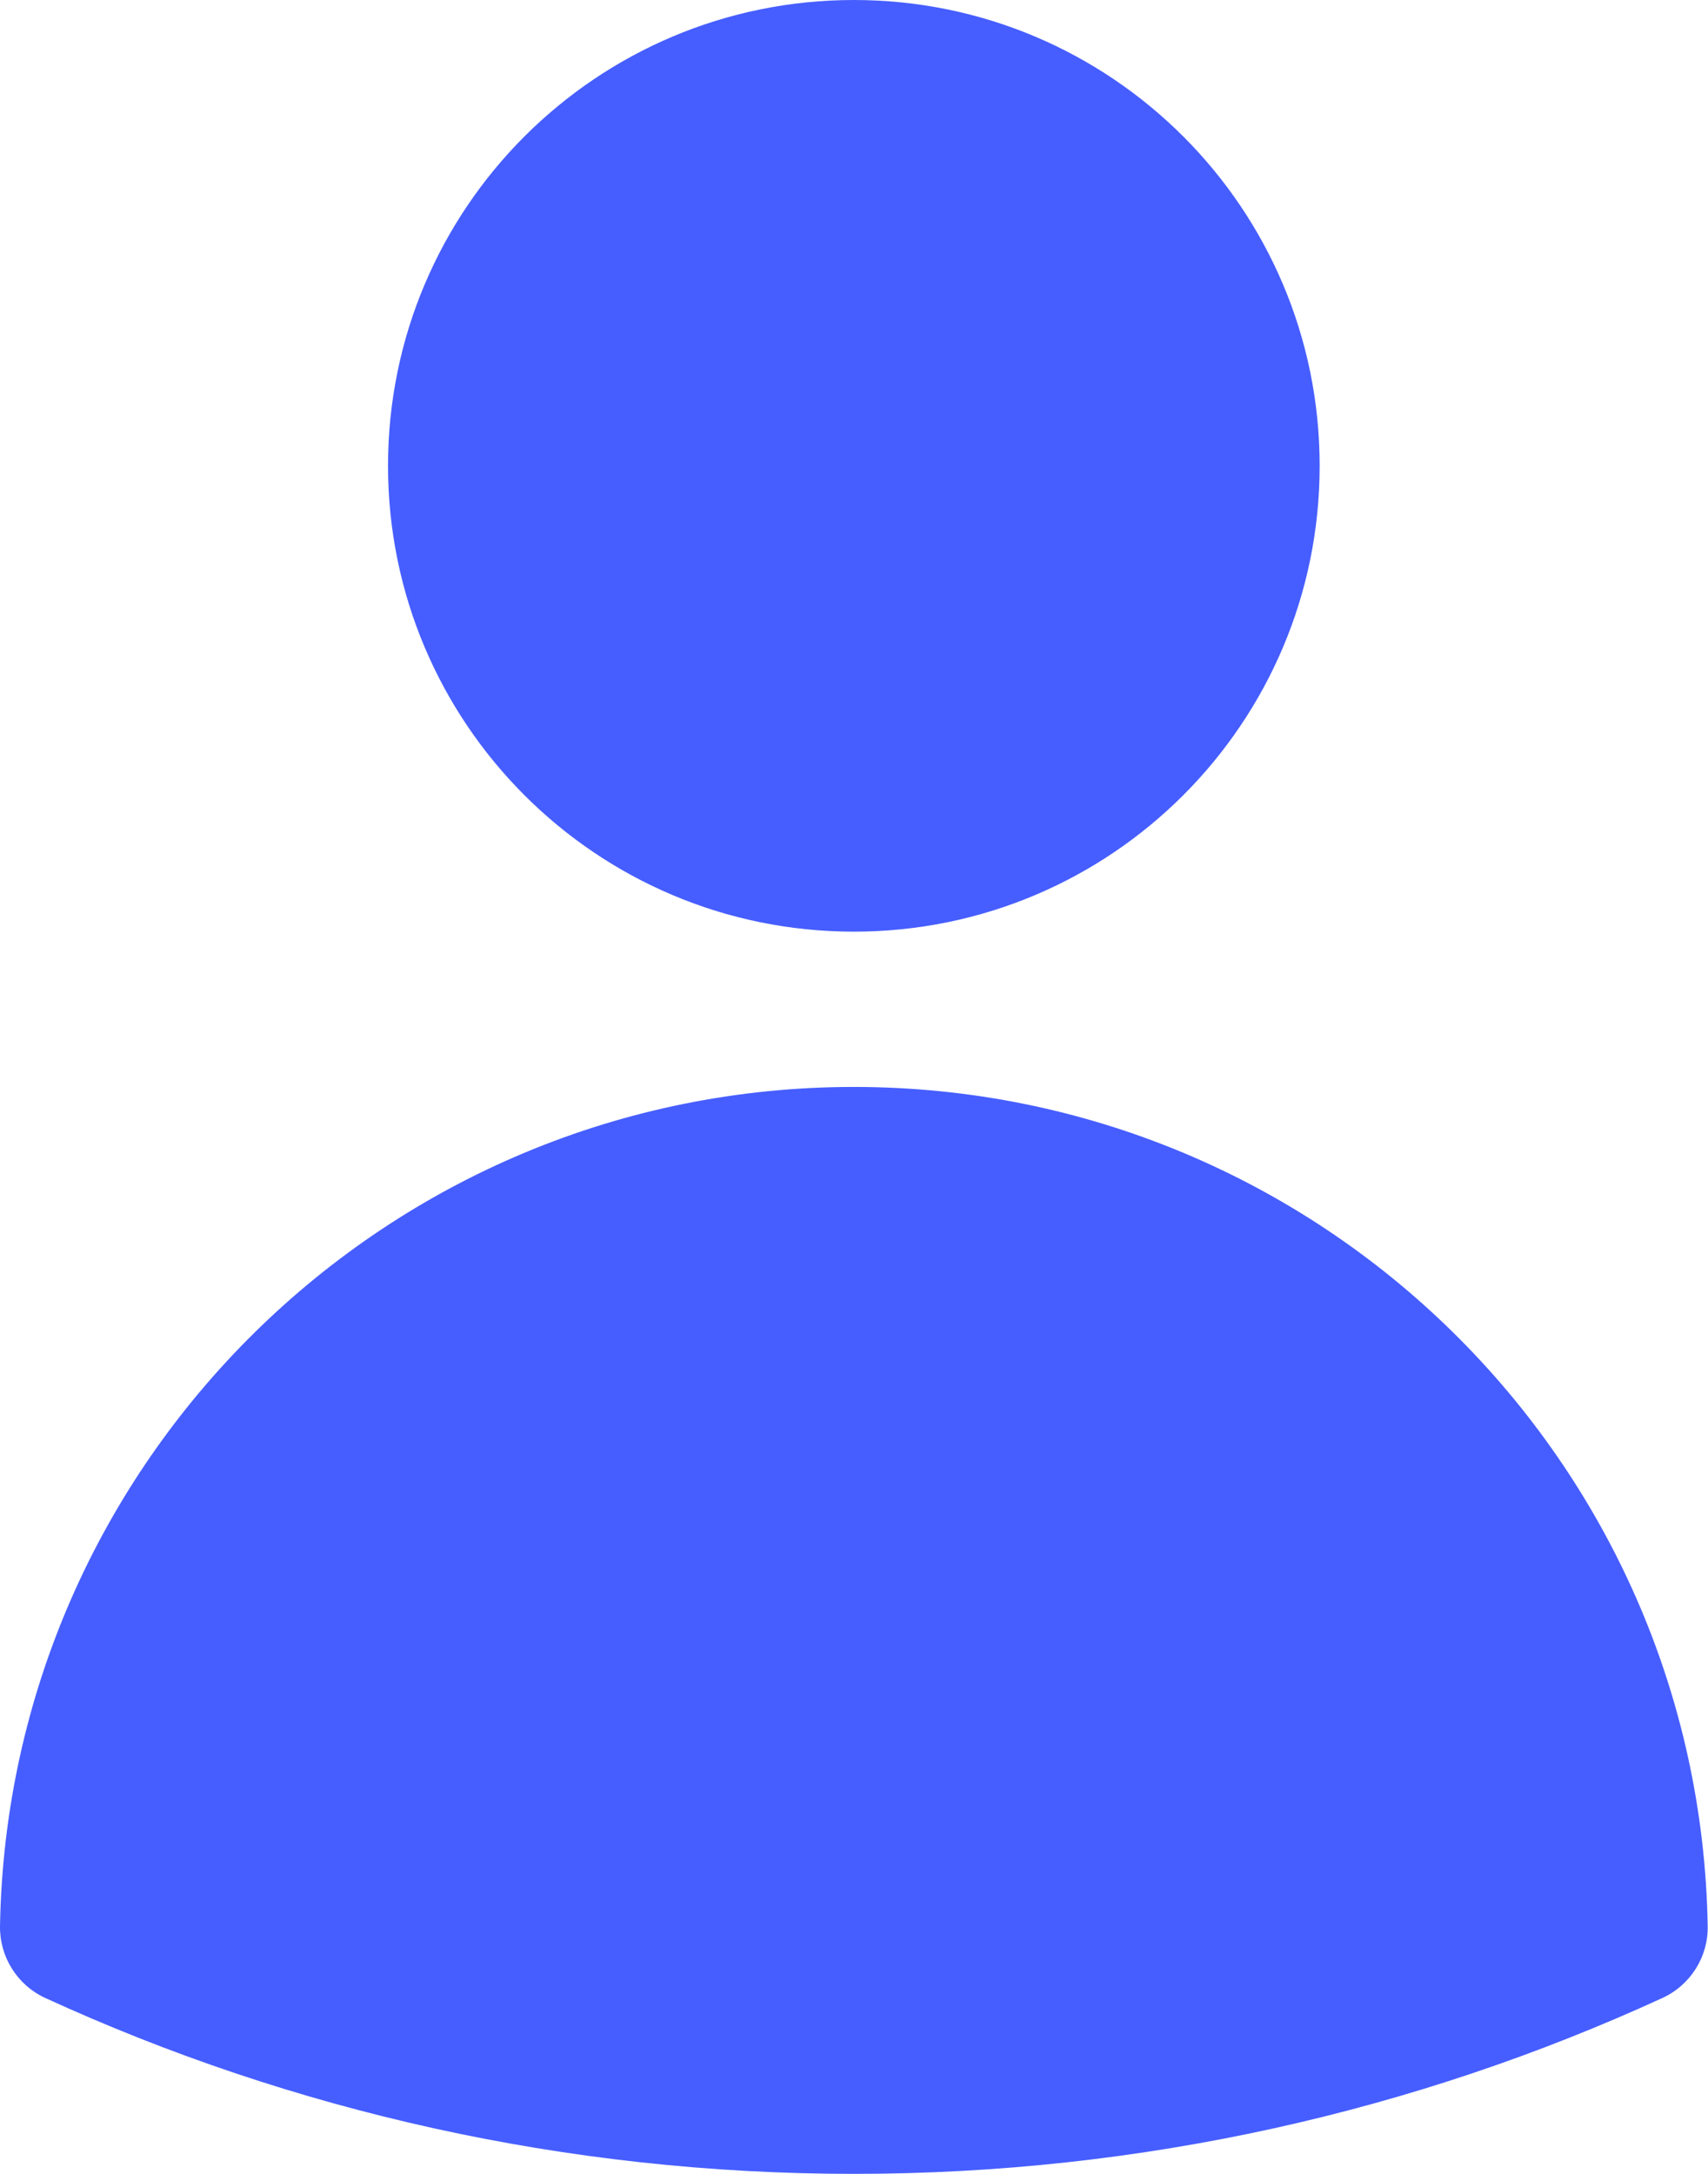
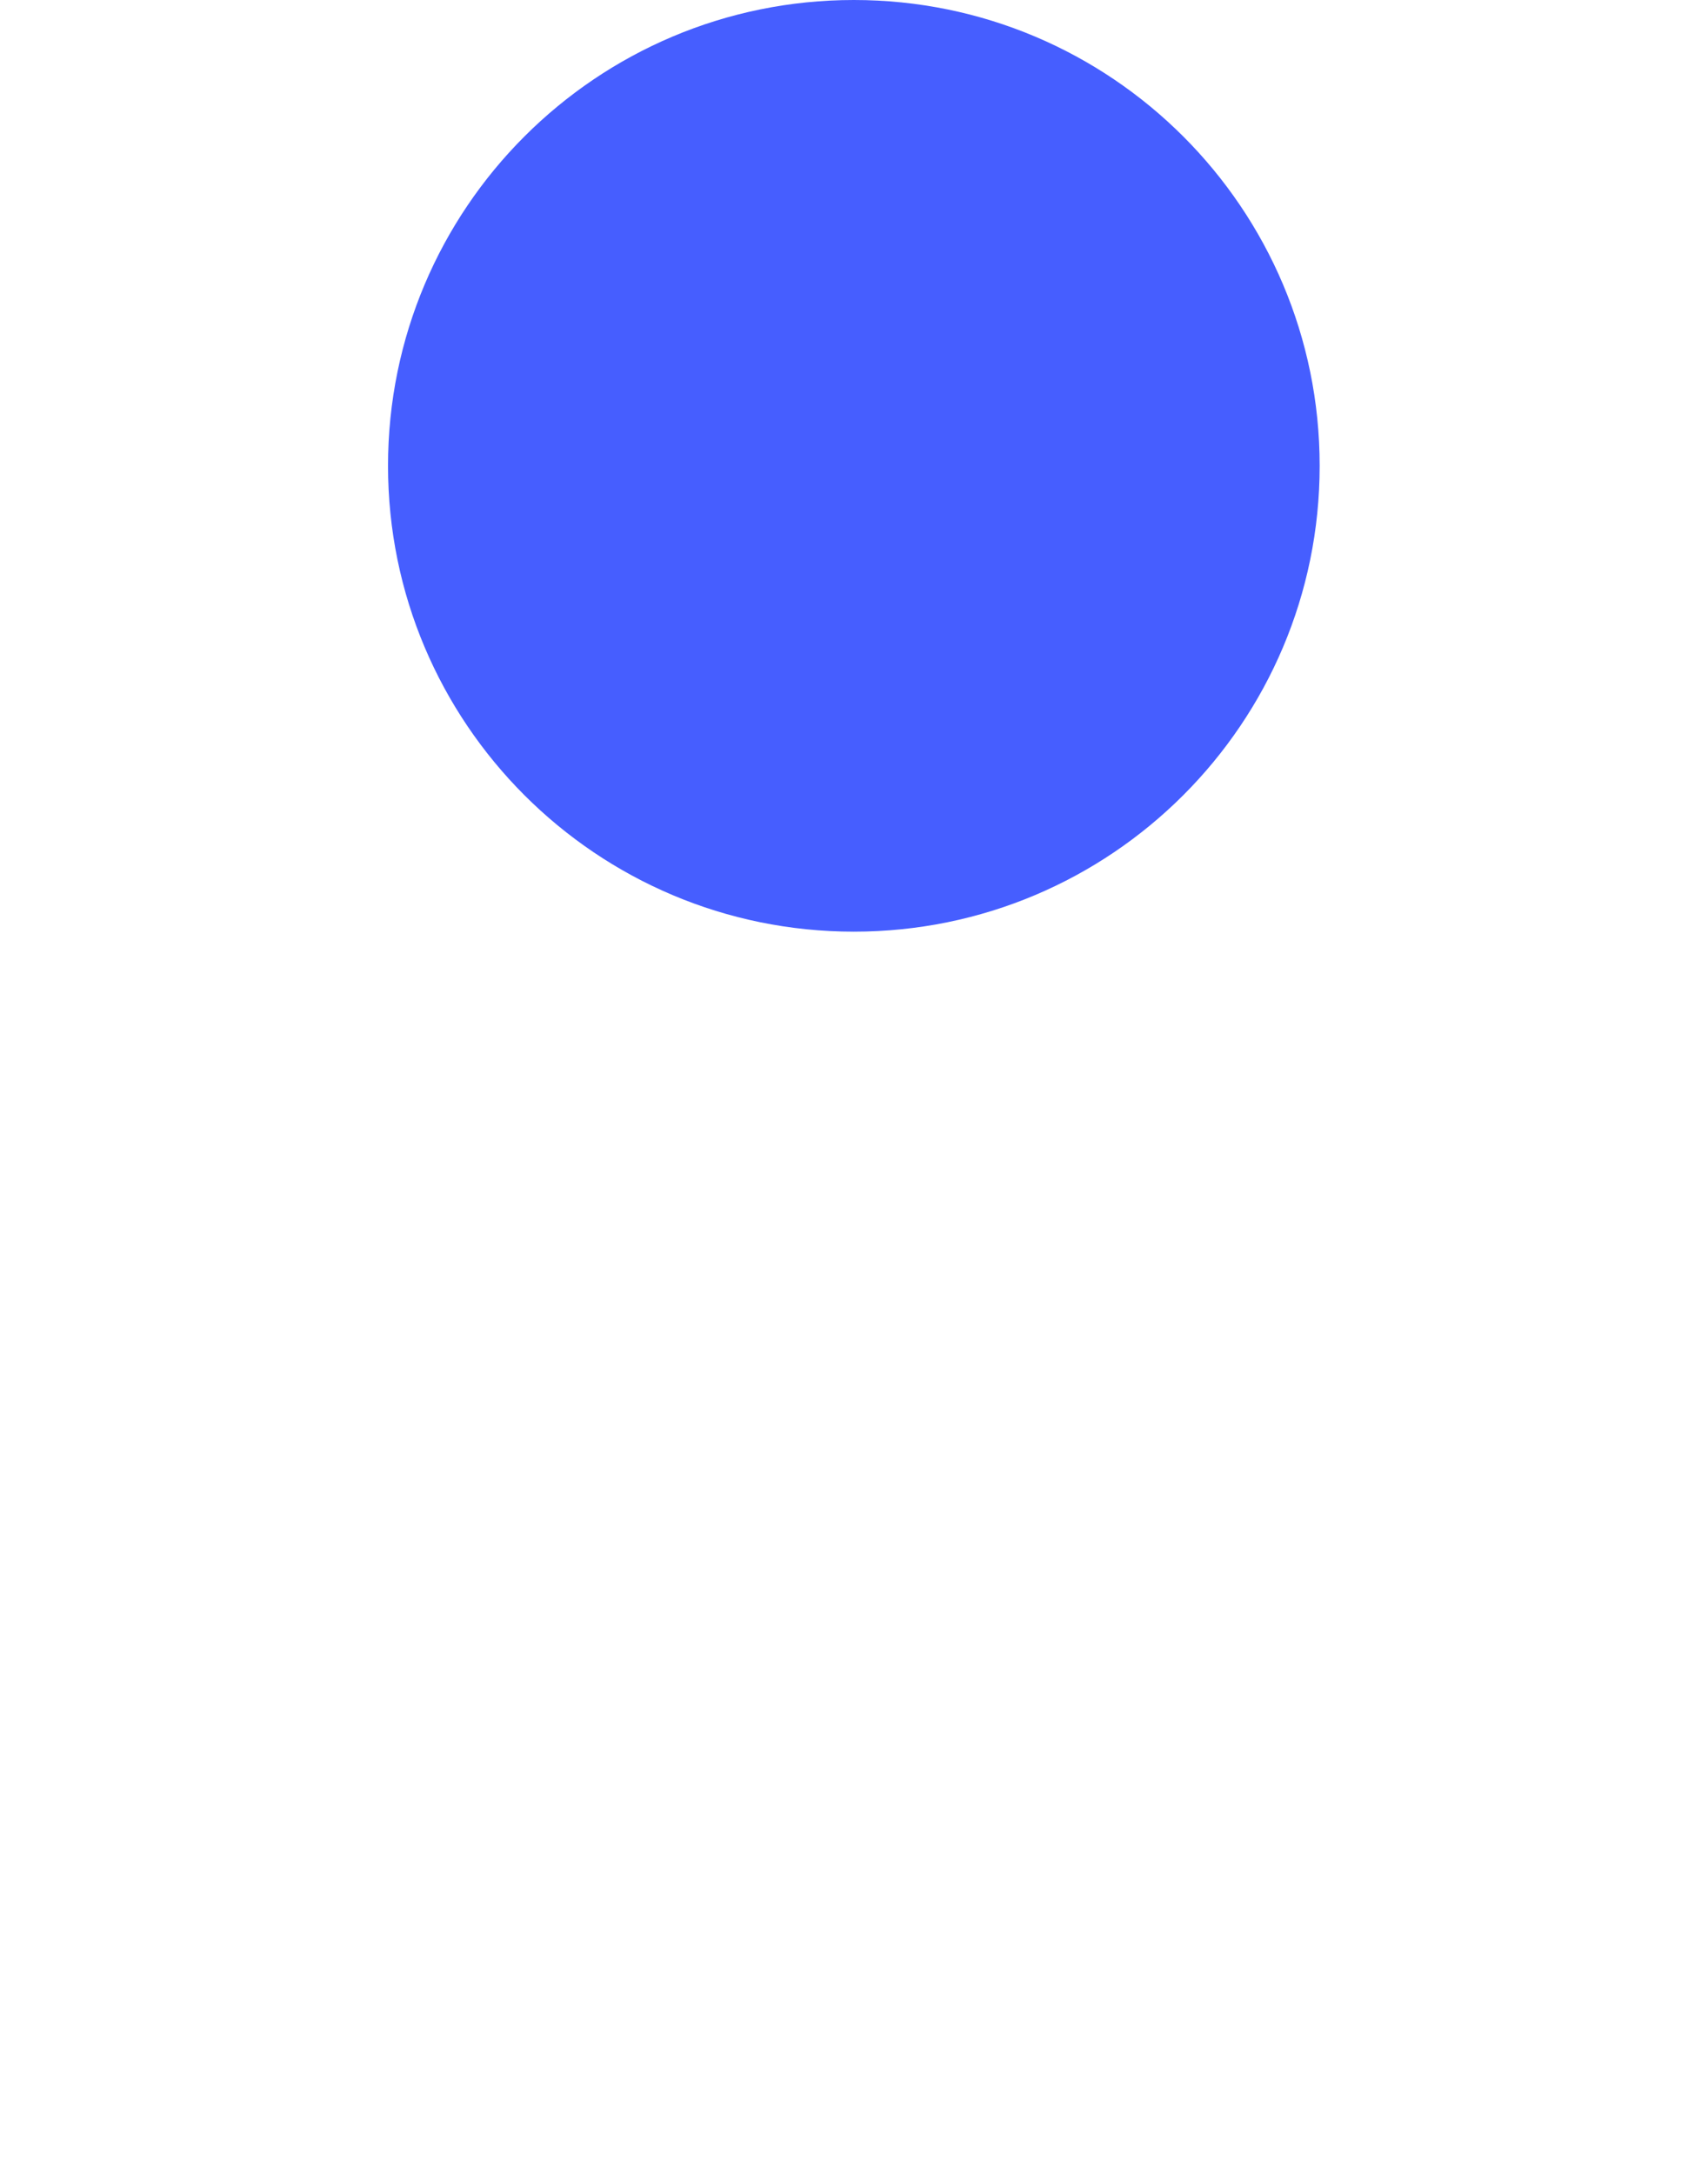
<svg xmlns="http://www.w3.org/2000/svg" width="11" height="14" viewBox="0 0 11 14" fill="none">
  <path fill-rule="evenodd" clip-rule="evenodd" d="M2.499 3C2.499 1.343 3.842 0 5.499 0C7.156 0 8.499 1.343 8.499 3C8.499 4.657 7.156 6 5.499 6C3.842 6 2.499 4.657 2.499 3Z" fill="#465EFF" />
-   <path fill-rule="evenodd" clip-rule="evenodd" d="M7.4622e-05 12.404C0.052 9.41 2.494 7 5.499 7C8.505 7 10.947 9.41 10.998 12.404C11.002 12.602 10.887 12.784 10.707 12.867C9.121 13.595 7.357 14 5.499 14C3.642 14 1.878 13.595 0.291 12.867C0.111 12.784 -0.003 12.602 7.4622e-05 12.404Z" fill="#465EFF" />
</svg>